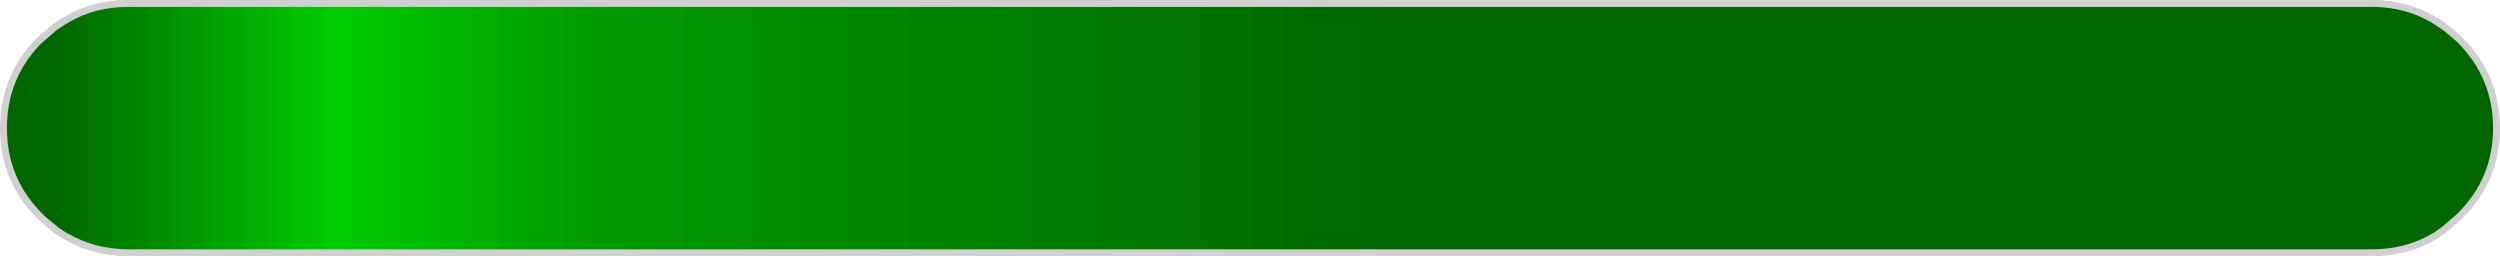
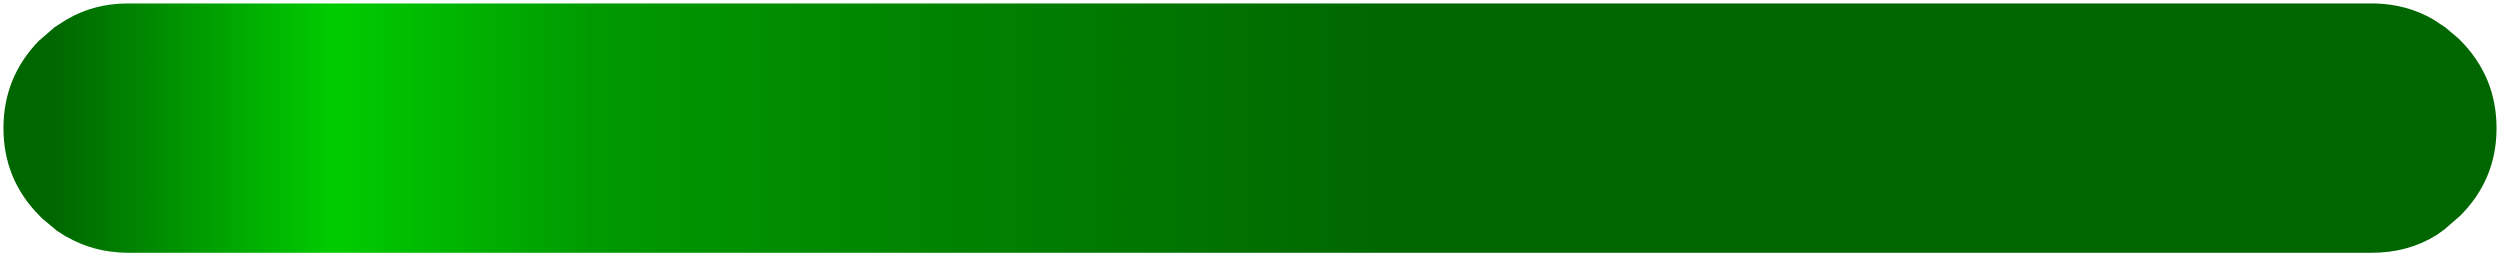
<svg xmlns="http://www.w3.org/2000/svg" height="37.0px" width="361.0px">
  <g transform="matrix(1.0, 0.0, 0.0, 1.0, 180.5, 18.5)">
    <path d="M172.6 -14.55 L174.55 -12.9 174.7 -12.75 Q180.0 -7.45 180.0 0.0 180.0 7.45 174.7 12.7 L172.45 14.65 171.9 15.05 171.25 15.5 171.9 15.05 172.45 14.65 171.25 15.5 Q167.15 18.0 162.0 18.0 L-162.05 18.0 -162.15 18.0 Q-166.95 17.95 -170.85 15.7 L-171.05 15.6 -171.15 15.55 -172.3 14.8 -174.35 13.1 -174.45 13.0 -174.55 12.9 -174.65 12.8 -174.75 12.7 Q-180.0 7.45 -180.0 0.0 -180.0 -7.45 -174.75 -12.75 L-174.7 -12.75 -174.55 -12.9 -172.65 -14.55 -170.85 -15.7 Q-166.9 -18.0 -162.05 -18.0 L162.0 -18.0 162.2 -18.0 162.4 -18.0 162.55 -18.0 Q167.15 -17.85 170.85 -15.7 L172.6 -14.55 171.9 -15.05 170.85 -15.7 171.9 -15.05 172.6 -14.55" fill="url(#gradient0)" fill-rule="evenodd" stroke="none" />
-     <path d="M172.45 14.65 L174.7 12.7 Q180.0 7.45 180.0 0.0 180.0 -7.45 174.7 -12.75 L174.55 -12.9 172.6 -14.55 171.9 -15.05 170.85 -15.7 Q167.15 -17.85 162.55 -18.0 L162.4 -18.0 162.2 -18.0 162.0 -18.0 -162.05 -18.0 Q-166.9 -18.0 -170.85 -15.7 L-172.65 -14.55 -174.55 -12.9 -174.7 -12.75 -174.75 -12.75 Q-180.0 -7.45 -180.0 0.0 -180.0 7.45 -174.75 12.7 L-174.65 12.8 -174.55 12.9 -174.45 13.0 -174.35 13.1 -172.3 14.8 -171.15 15.55 -171.05 15.6 -170.85 15.7 Q-166.95 17.95 -162.15 18.0 L-162.05 18.0 162.0 18.0 Q167.15 18.0 171.25 15.5 L171.9 15.05 172.45 14.65 171.25 15.5 M172.6 -14.55 L170.85 -15.7 M-170.85 -15.7 L-171.7 -15.2 -171.95 -15.05 -172.4 -14.75 -172.65 -14.55 M-172.4 -14.75 L-174.7 -12.75 M-172.3 14.8 L-171.95 15.05 -171.15 15.55" fill="none" stroke="#d0d0d0" stroke-linecap="round" stroke-linejoin="round" stroke-width="1.0" />
  </g>
  <defs>
    <linearGradient gradientTransform="matrix(0.22, 0.0, 0.0, 0.022, 0.0, 0.0)" gradientUnits="userSpaceOnUse" id="gradient0" spreadMethod="pad" x1="-819.2" x2="819.2">
      <stop offset="0.02" stop-color="#006600" />
      <stop offset="0.133" stop-color="#00cc00" />
      <stop offset="0.239" stop-color="#009900" />
      <stop offset="0.561" stop-color="#006600" />
      <stop offset="0.639" stop-color="#006600" />
      <stop offset="0.694" stop-color="#006600" />
      <stop offset="0.859" stop-color="#006600" />
      <stop offset="1.0" stop-color="#006600" />
    </linearGradient>
  </defs>
</svg>